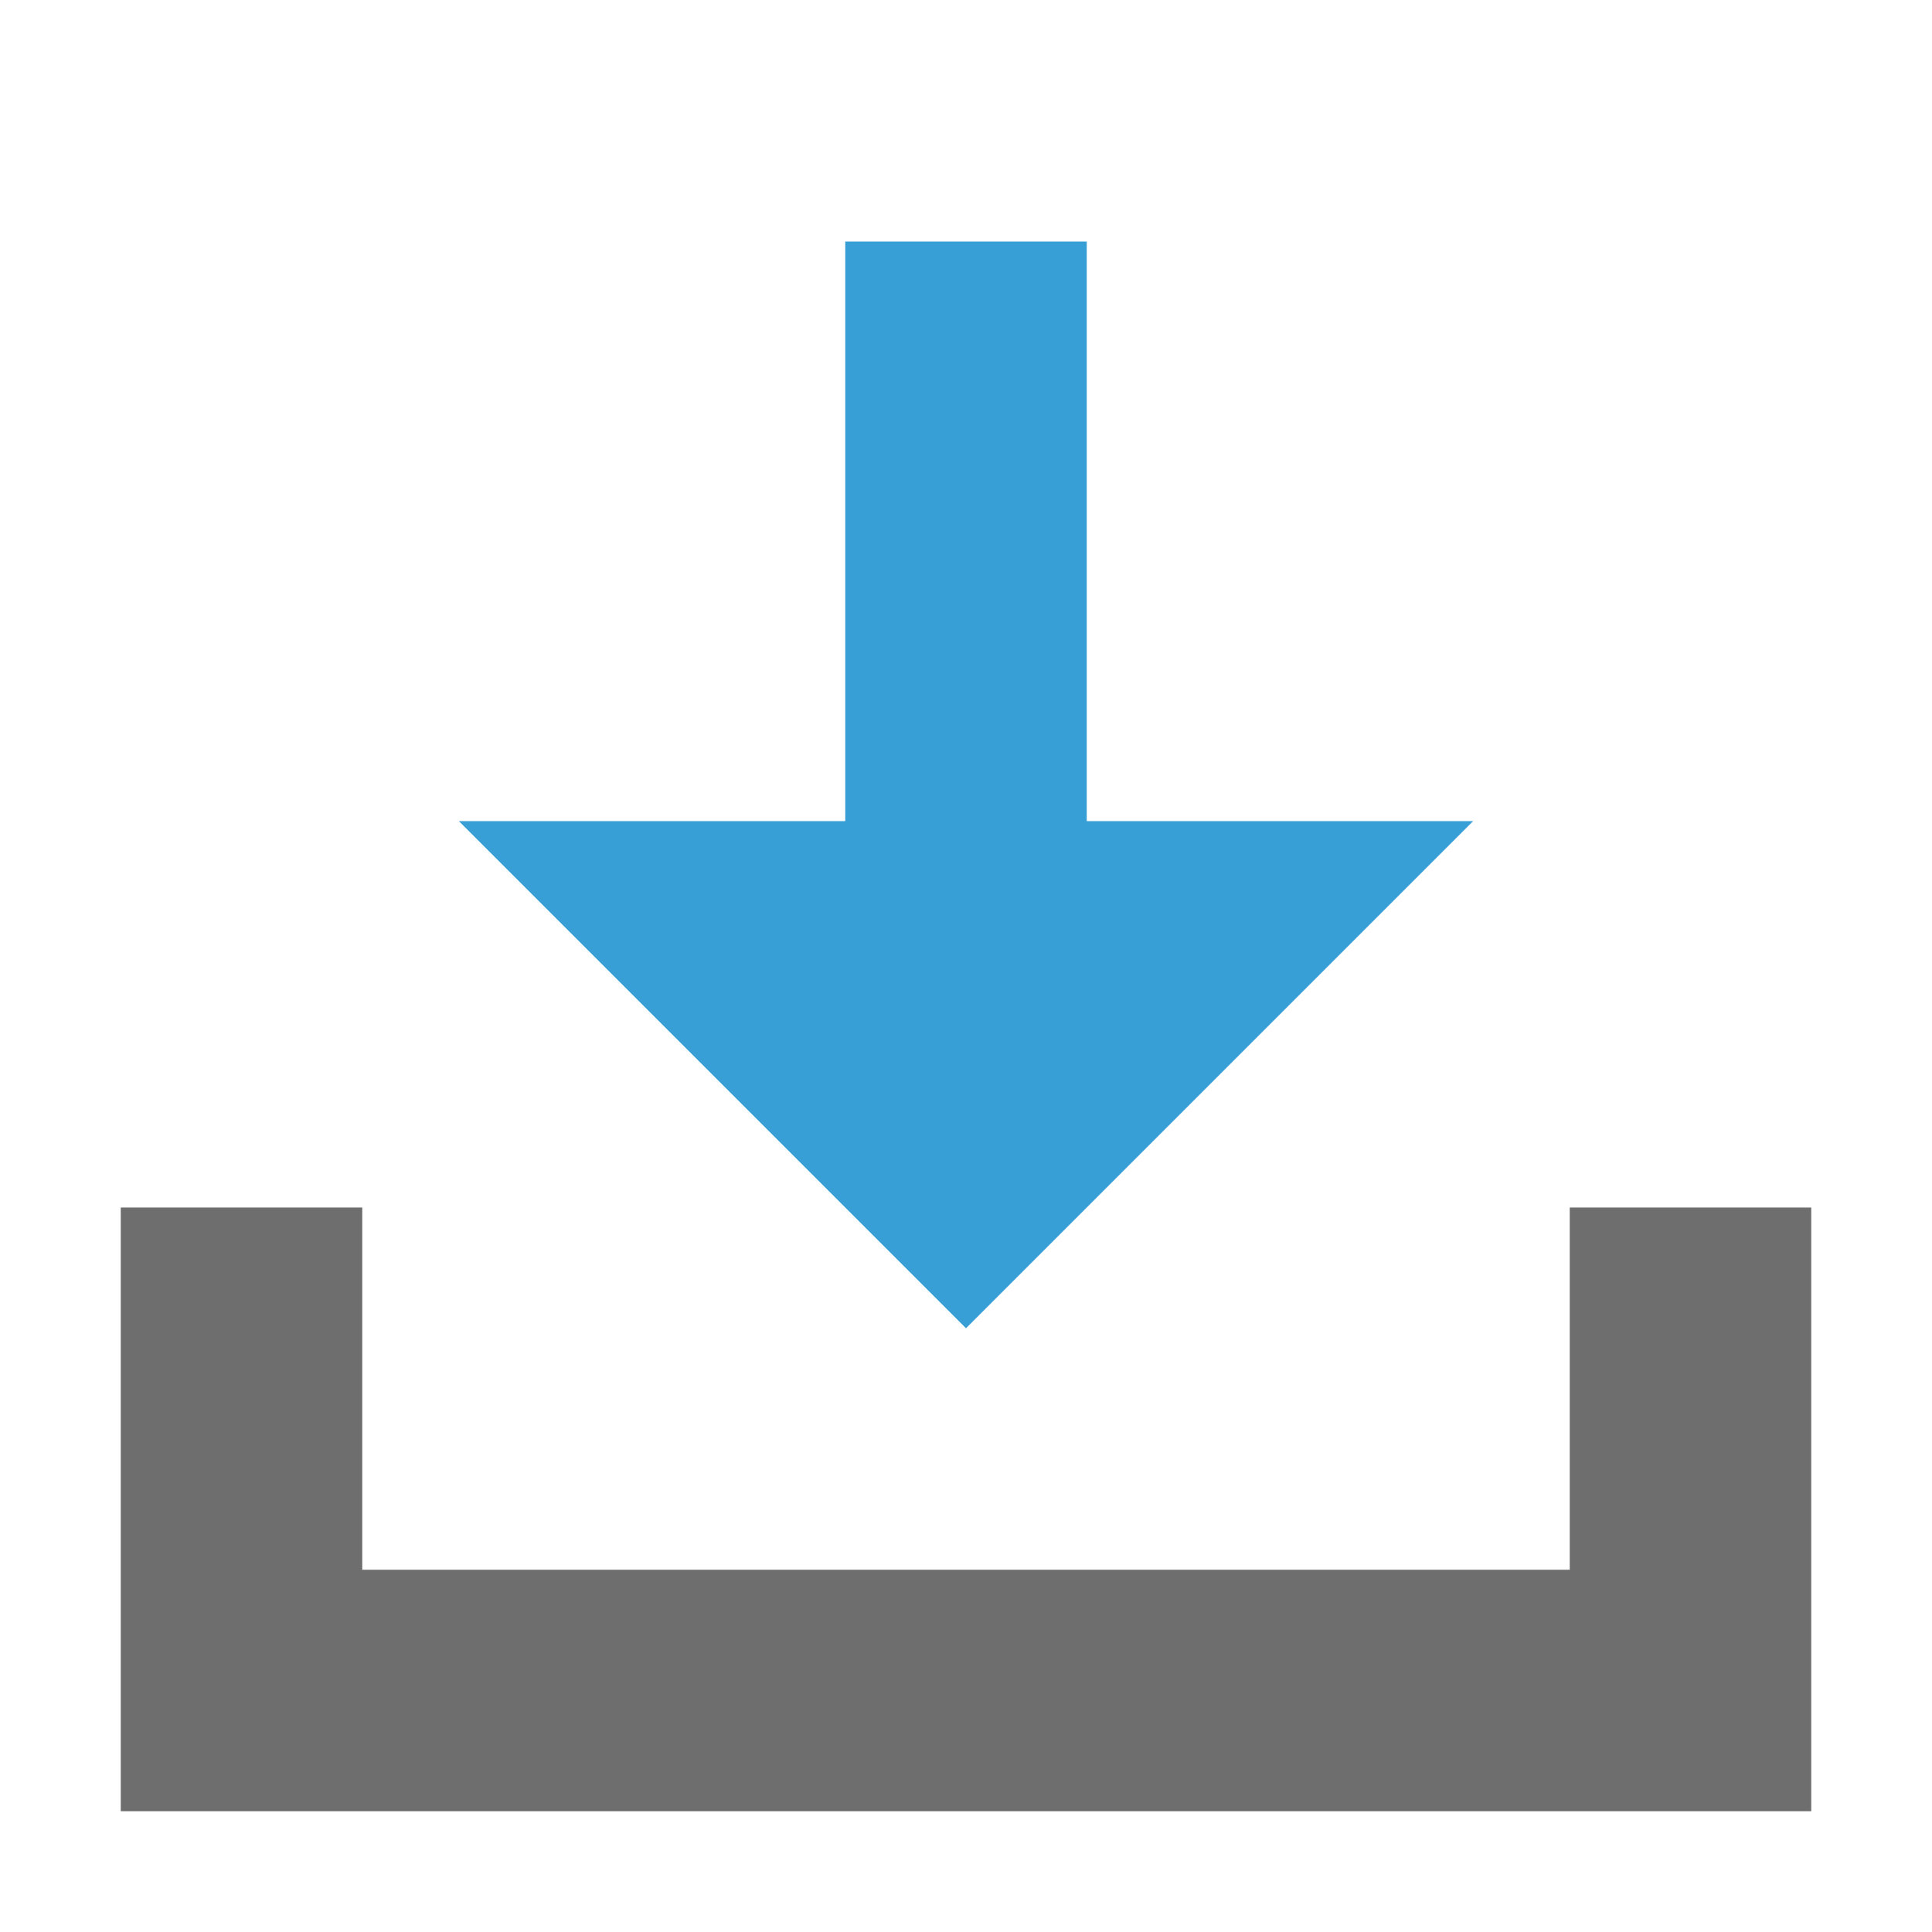
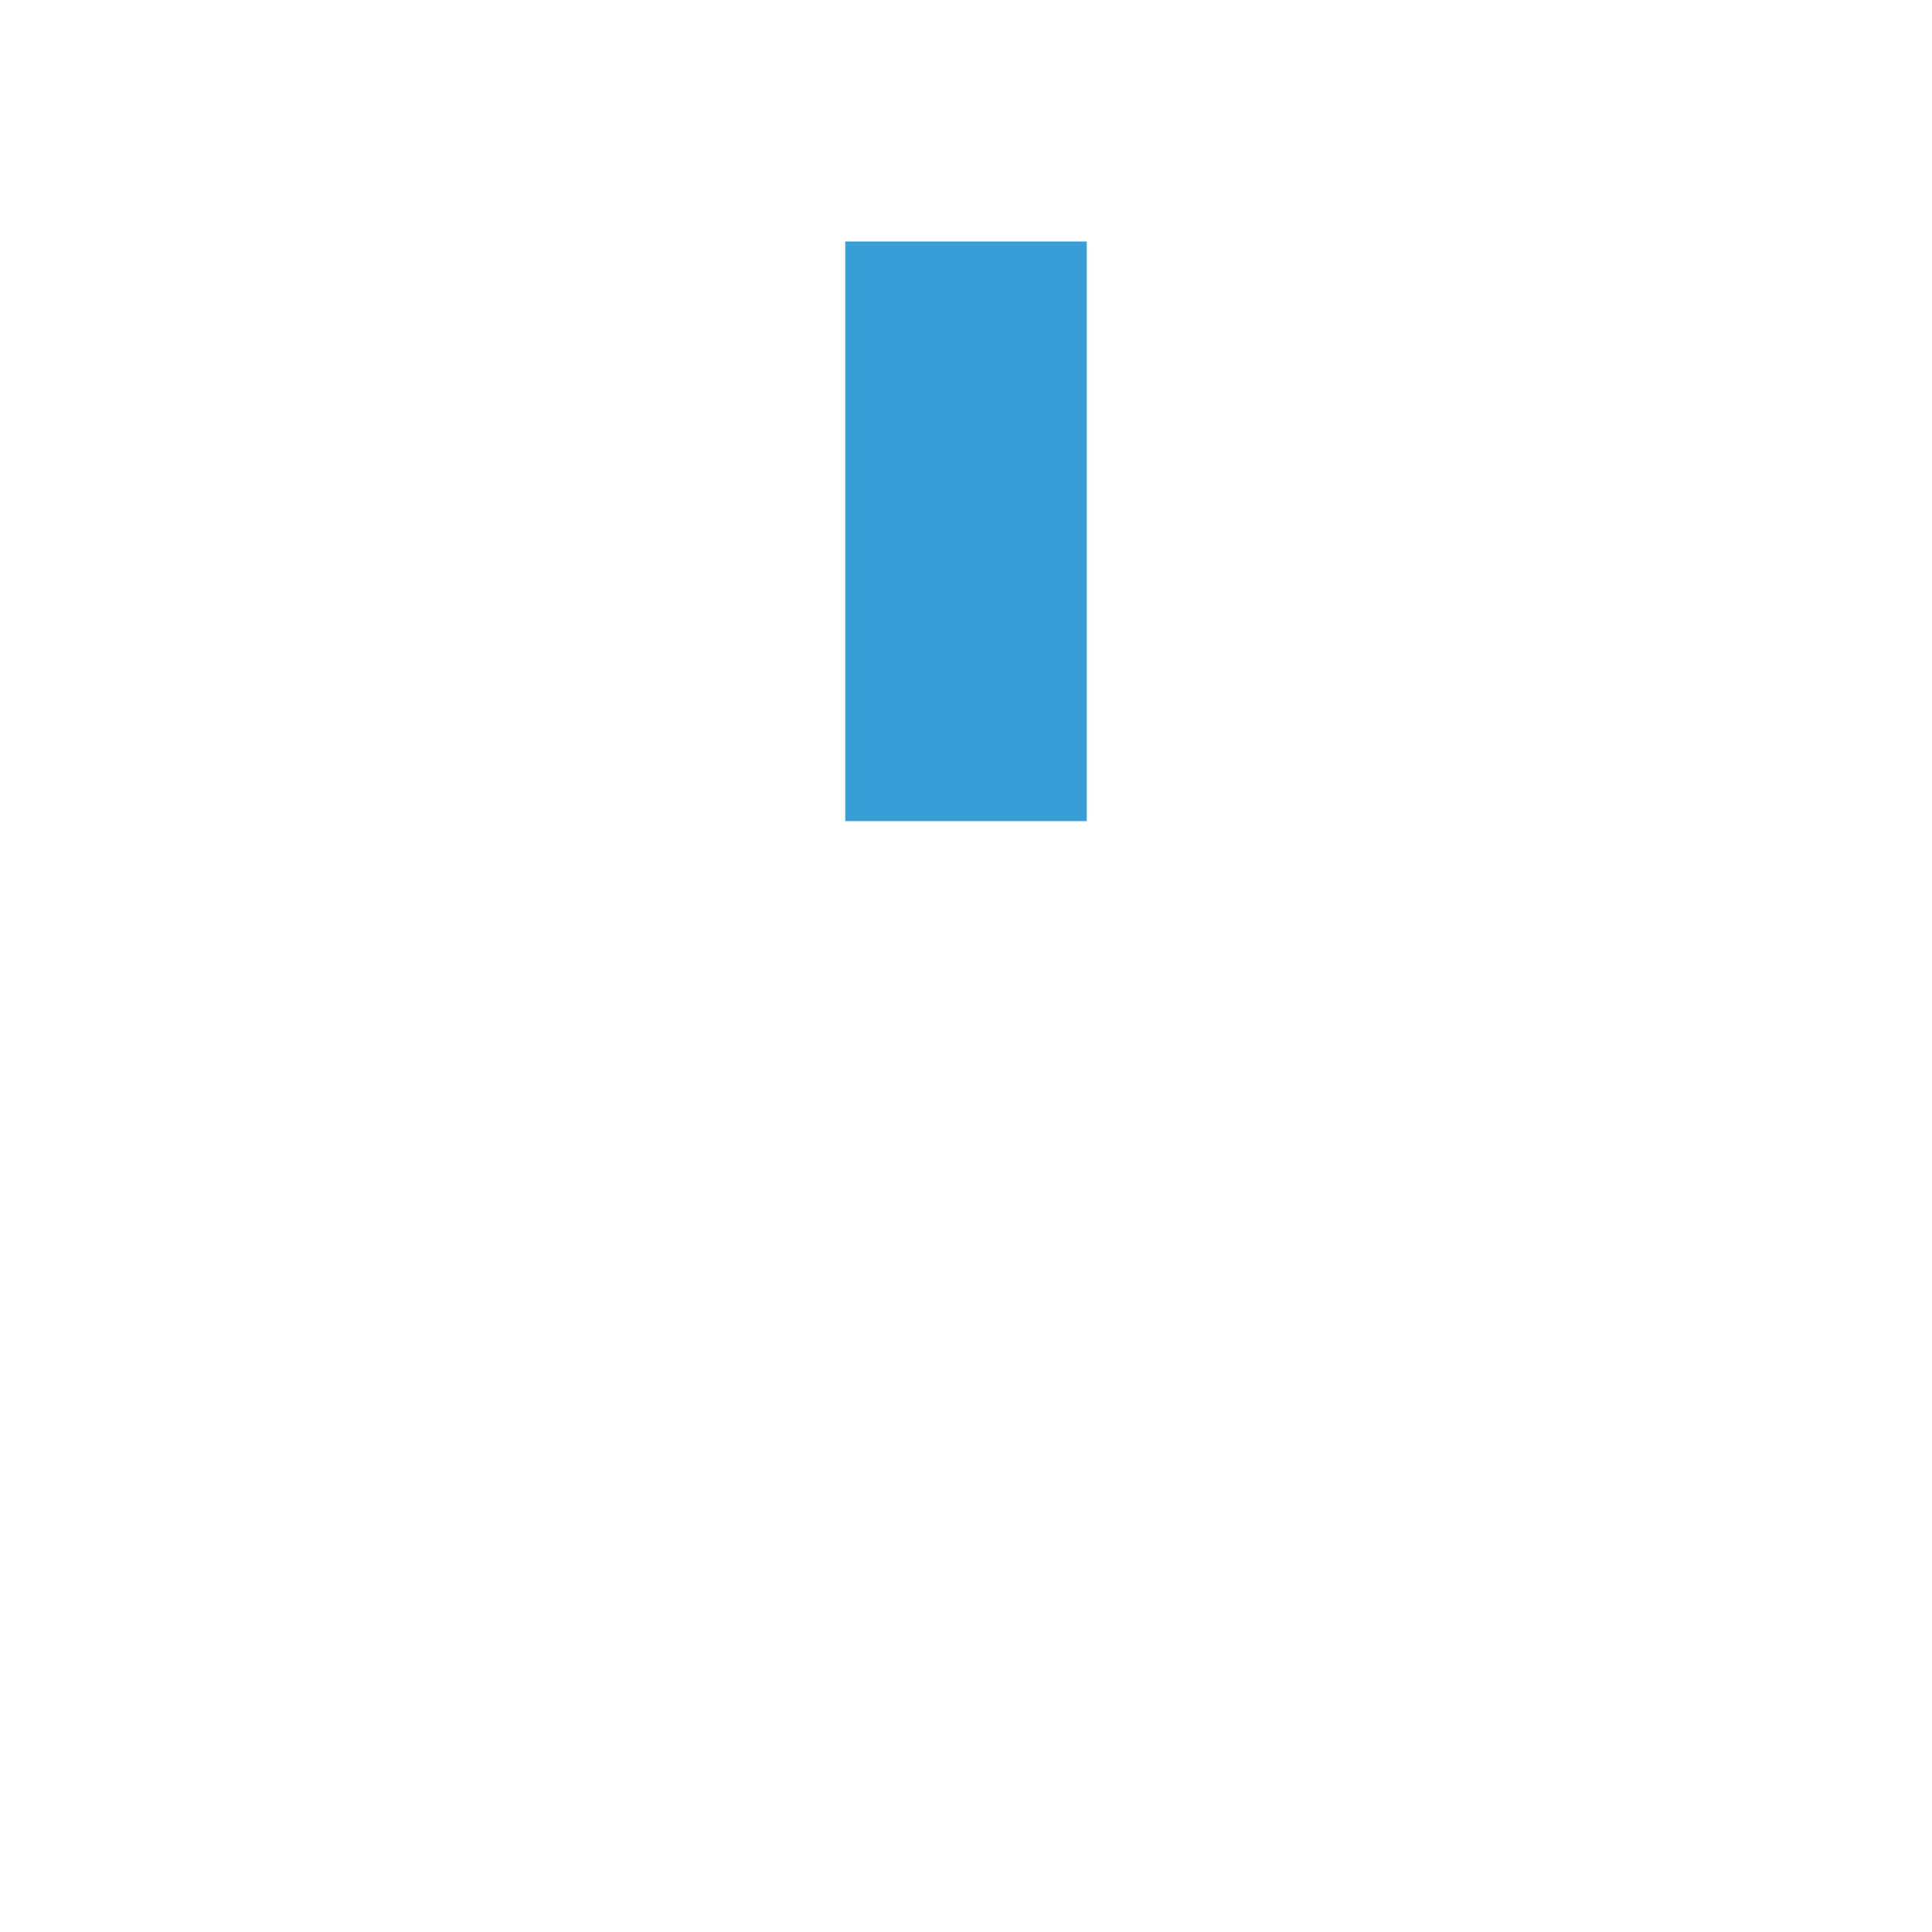
<svg xmlns="http://www.w3.org/2000/svg" width="16" height="16" viewBox="0 0 16 16">
  <g fill="none" fill-rule="evenodd">
-     <path fill="#6E6E6E" d="M3,10 L3,13 L13,13 L13,10 L15,10 L15,15 L1,15 L1,10 L3,10 Z" />
-     <path fill="#389FD6" d="M9,6.8 L12.2,6.8 L8,11 L3.8,6.8 L7,6.8 L7,2 L9,2 L9,6.8 Z" />
+     <path fill="#389FD6" d="M9,6.8 L12.2,6.8 L3.8,6.8 L7,6.8 L7,2 L9,2 L9,6.8 Z" />
  </g>
</svg>